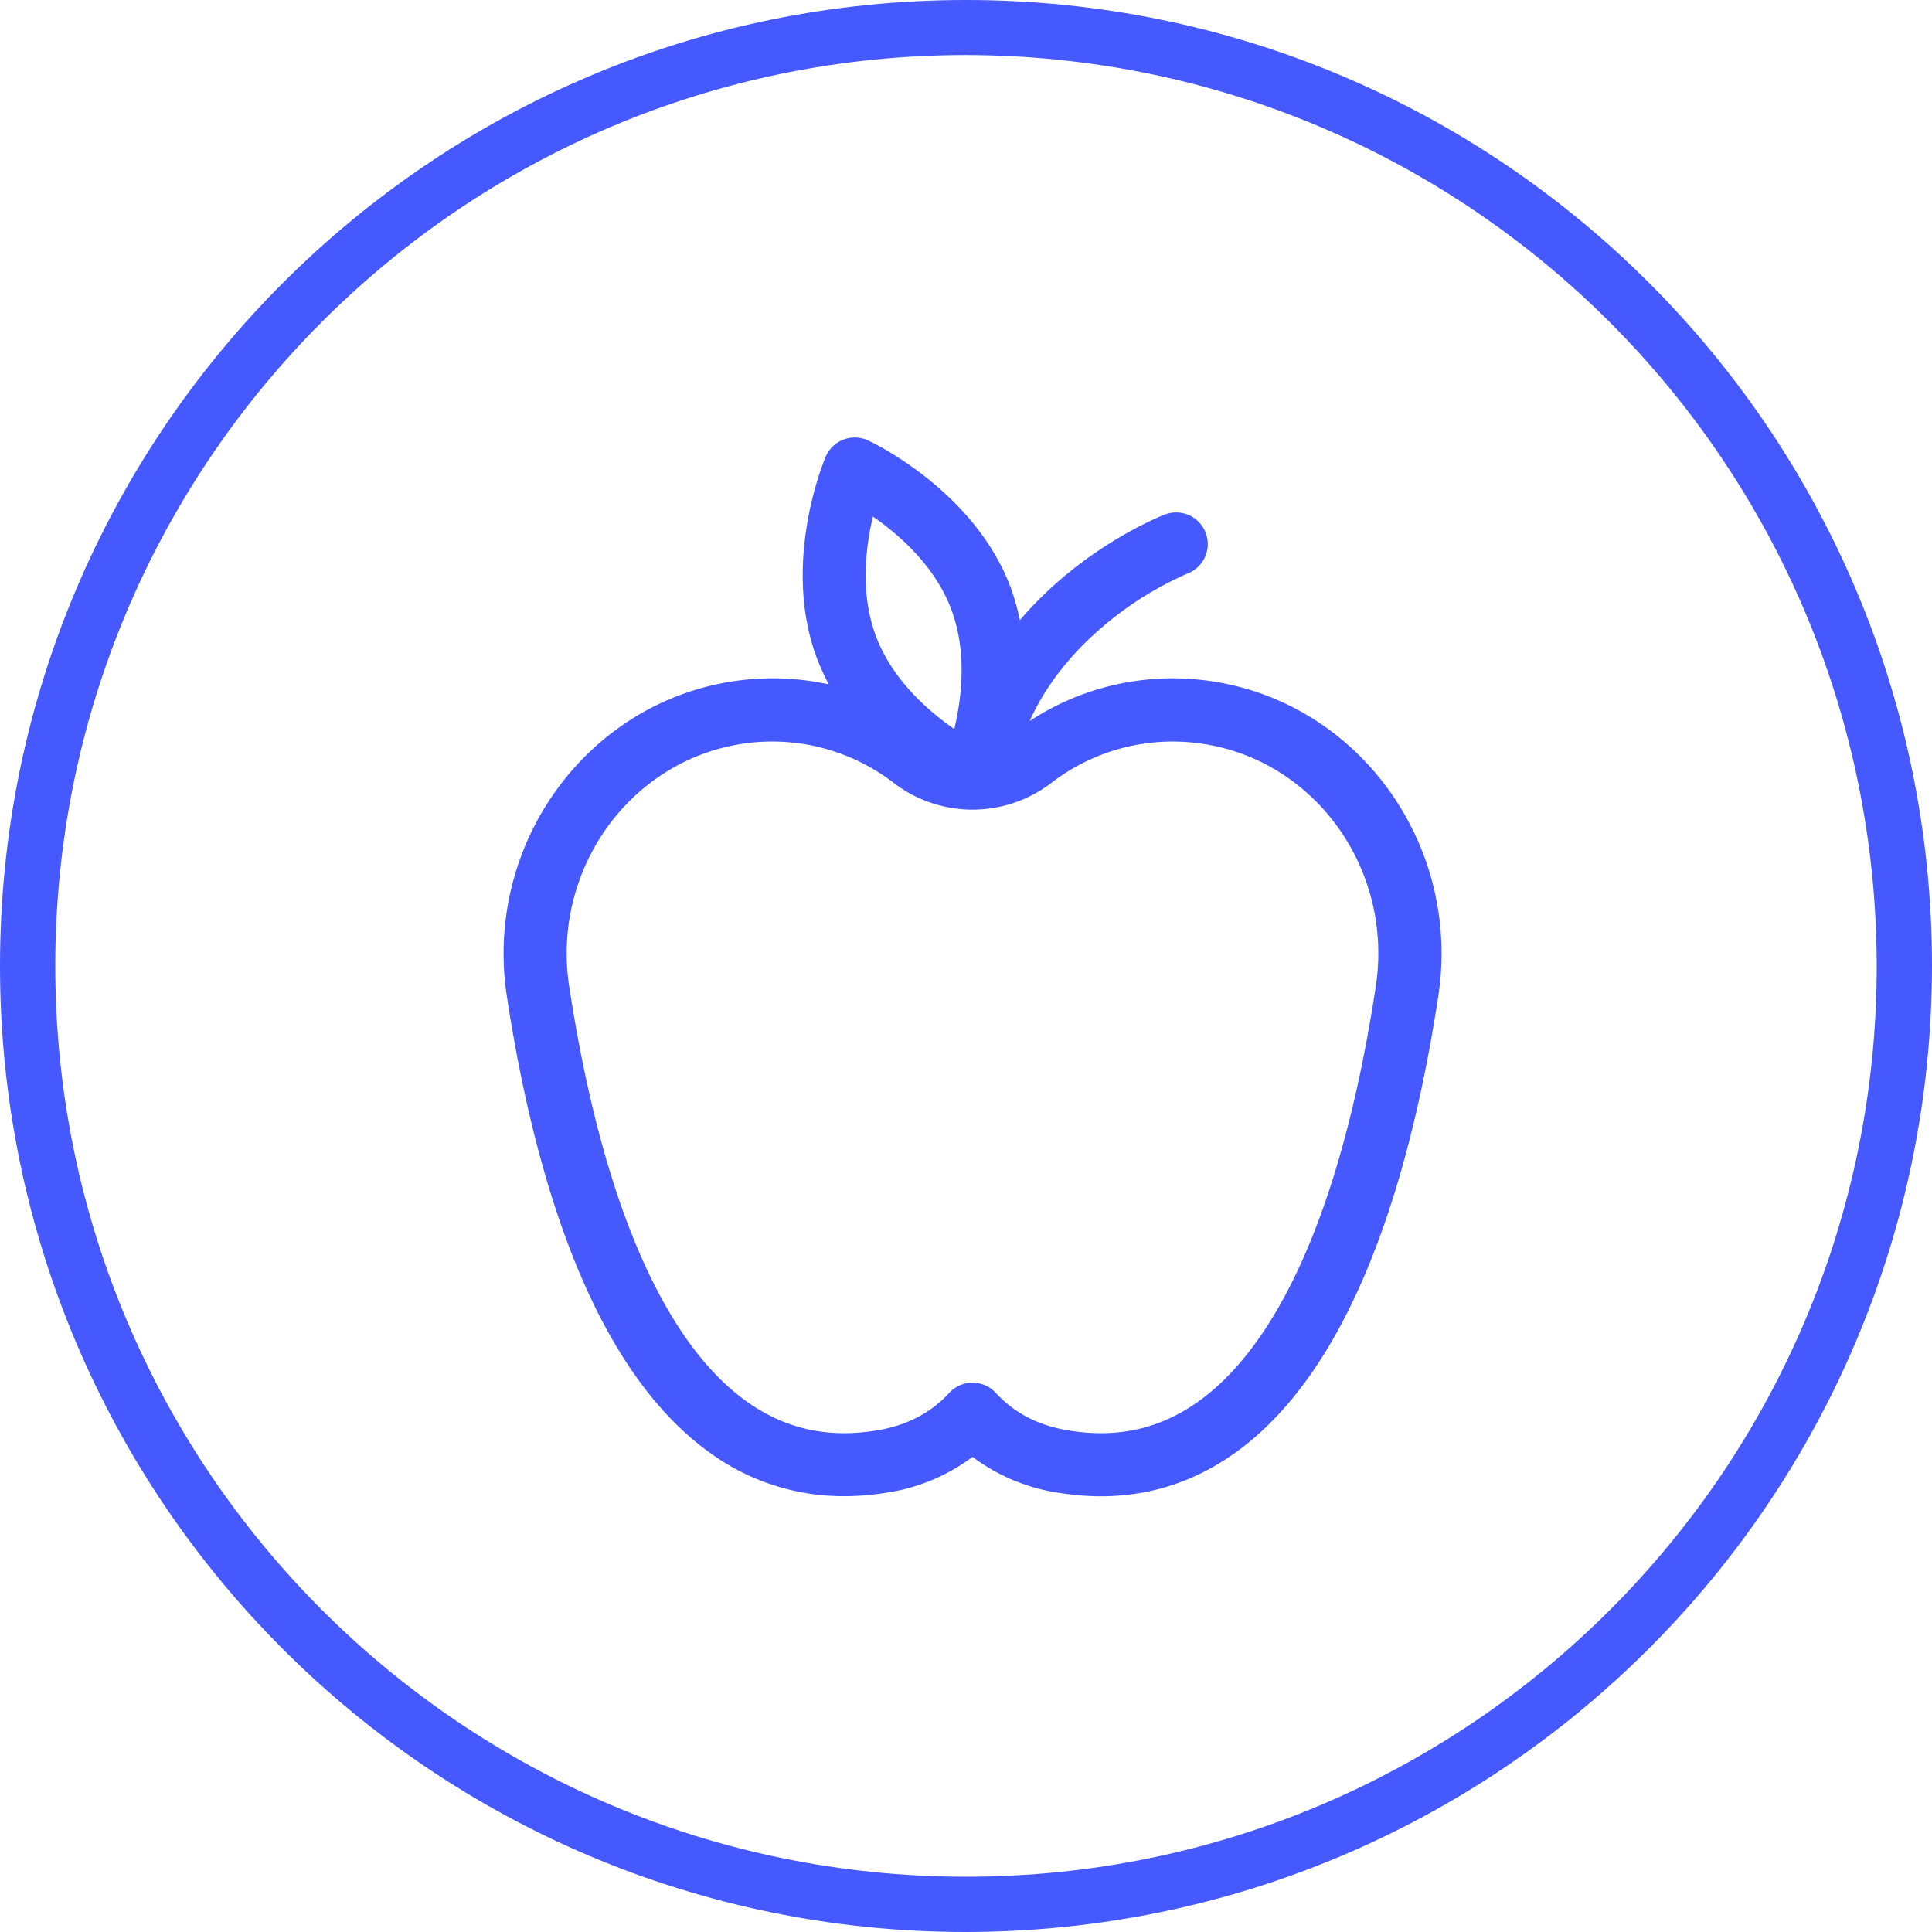
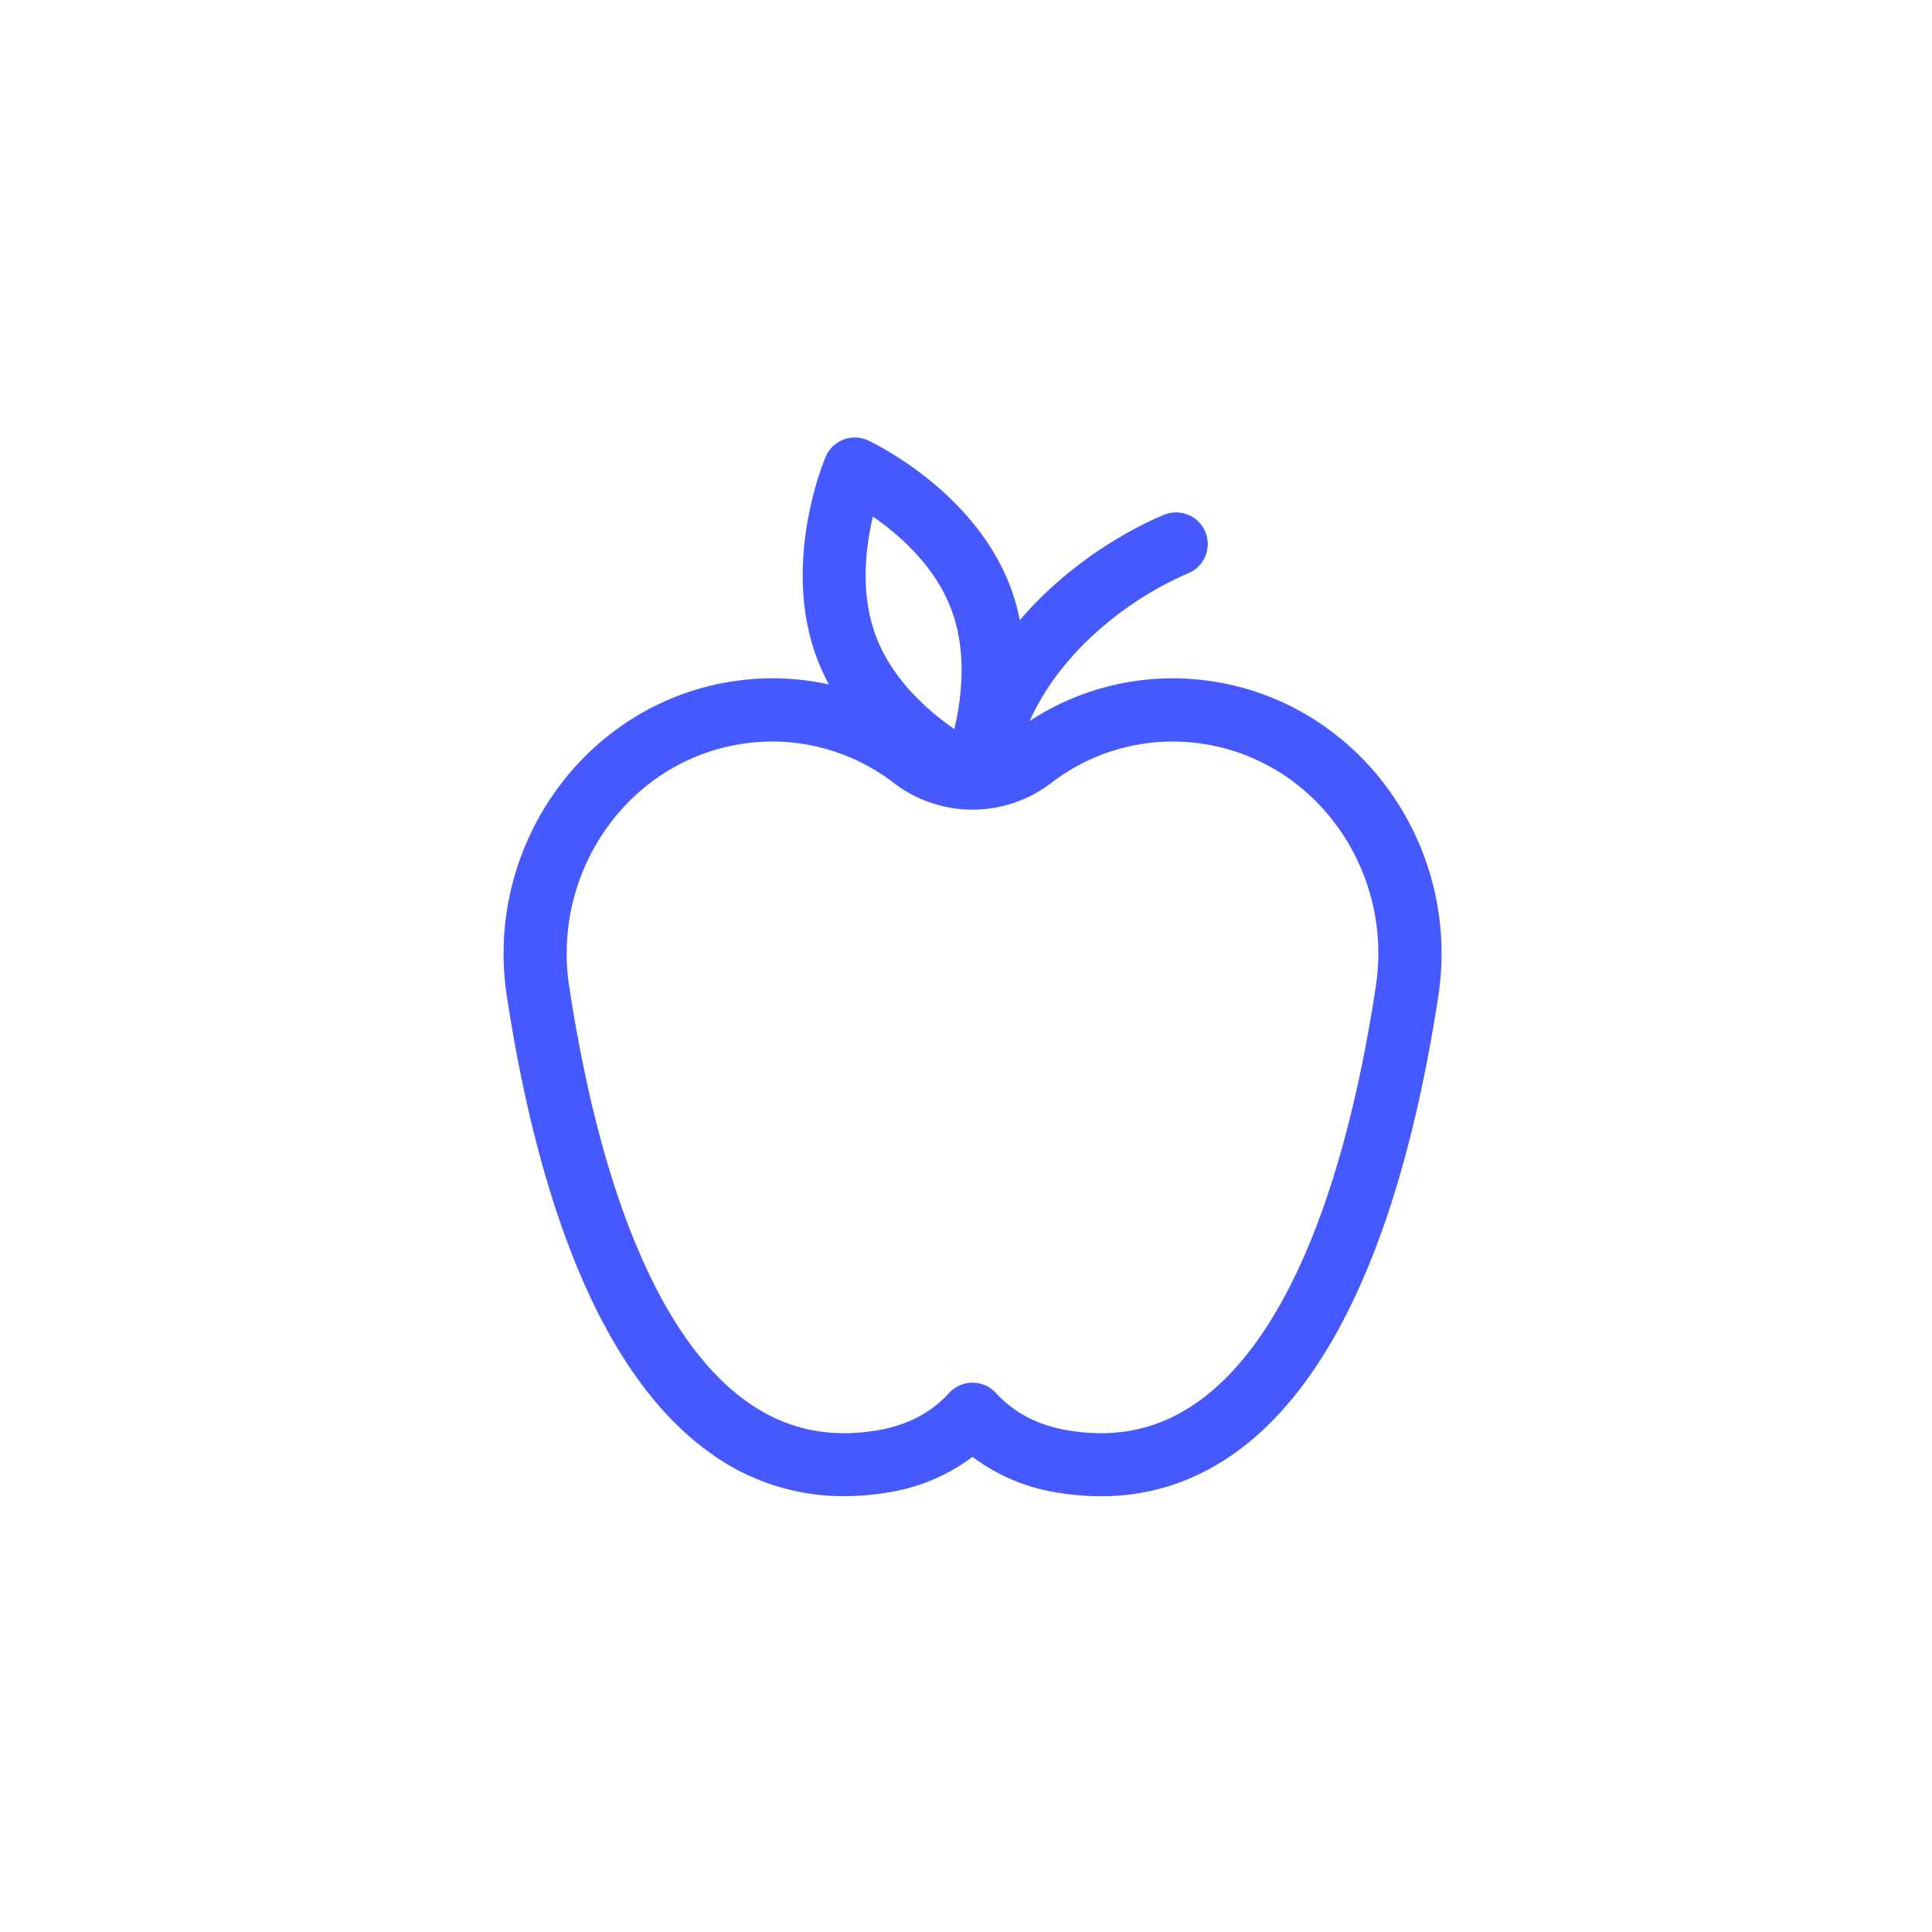
<svg xmlns="http://www.w3.org/2000/svg" id="Icons" viewBox="0 0 786.4 786.4">
  <defs>
    <style>.cls-1{fill:#4559ff;}</style>
  </defs>
  <title>fruits</title>
-   <path class="cls-1" d="M393.2,786.4C176,786.4,0,610.4,0,393.2S176,0,393.2,0,786.4,176,786.4,393.2C786.2,610.2,610.3,786.1,393.2,786.4Zm0-764c-204.8,0-370.7,166-370.7,370.8s166,370.7,370.7,370.7,370.7-166,370.7-370.7c-.2-204.7-166-370.5-370.7-370.8Z" transform="translate(0 0)" />
  <path class="cls-1" d="M494.47,277.5a106.11,106.11,0,0,0-75.38,16c6.68-14.69,17.15-28,31.29-39.69a136.94,136.94,0,0,1,33-20.36,12.85,12.85,0,0,0-9.27-24c-2,.78-33.85,13.44-59,43a87.61,87.61,0,0,0-4-14c-15-39-56.05-58.37-57.79-59.18a12.87,12.87,0,0,0-17.22,6.61c-.76,1.77-18.31,43.69-3.35,82.65a88,88,0,0,0,4.63,10.06,106.61,106.61,0,0,0-40.09-1.1c-59.45,9.59-100.25,67-91,127.91,6.62,43.38,16.3,80.64,28.77,110.74,14.14,34.14,32,59.24,53.09,74.6A92.31,92.31,0,0,0,343.63,609a107.28,107.28,0,0,0,17.11-1.41A77.19,77.19,0,0,0,395.86,593,77.16,77.16,0,0,0,431,607.63c26.85,4.33,51.28-1.34,72.59-16.88,21.09-15.36,38.95-40.46,53.09-74.6,12.48-30.1,22.15-67.36,28.77-110.74,9.3-60.94-31.5-118.32-90.95-127.91ZM355.31,210.25c10.63,7.36,25.05,19.95,31.76,37.42s4.36,36.45,1.38,49.09c-10.63-7.36-25.05-19.95-31.76-37.43s-4.36-36.45-1.38-49.08ZM560,401.53C547,487.12,522.2,545.37,488.43,570c-15.79,11.51-33.25,15.53-53.36,12.28-12.33-2-22.07-7-29.78-15.35a12.86,12.86,0,0,0-18.16-.72c-.25.23-.48.47-.71.72-7.71,8.34-17.45,13.36-29.77,15.35-20.12,3.24-37.57-.77-53.37-12.28-33.77-24.61-58.53-82.86-71.59-168.45-7.18-47,24.06-91.31,69.64-98.66a82.06,82.06,0,0,1,13.09-1.06,81.14,81.14,0,0,1,49.5,16.95,52.7,52.7,0,0,0,63.87,0,81,81,0,0,1,62.59-15.89h0C536,310.22,567.2,354.48,560,401.53Z" transform="translate(0 0)" />
</svg>